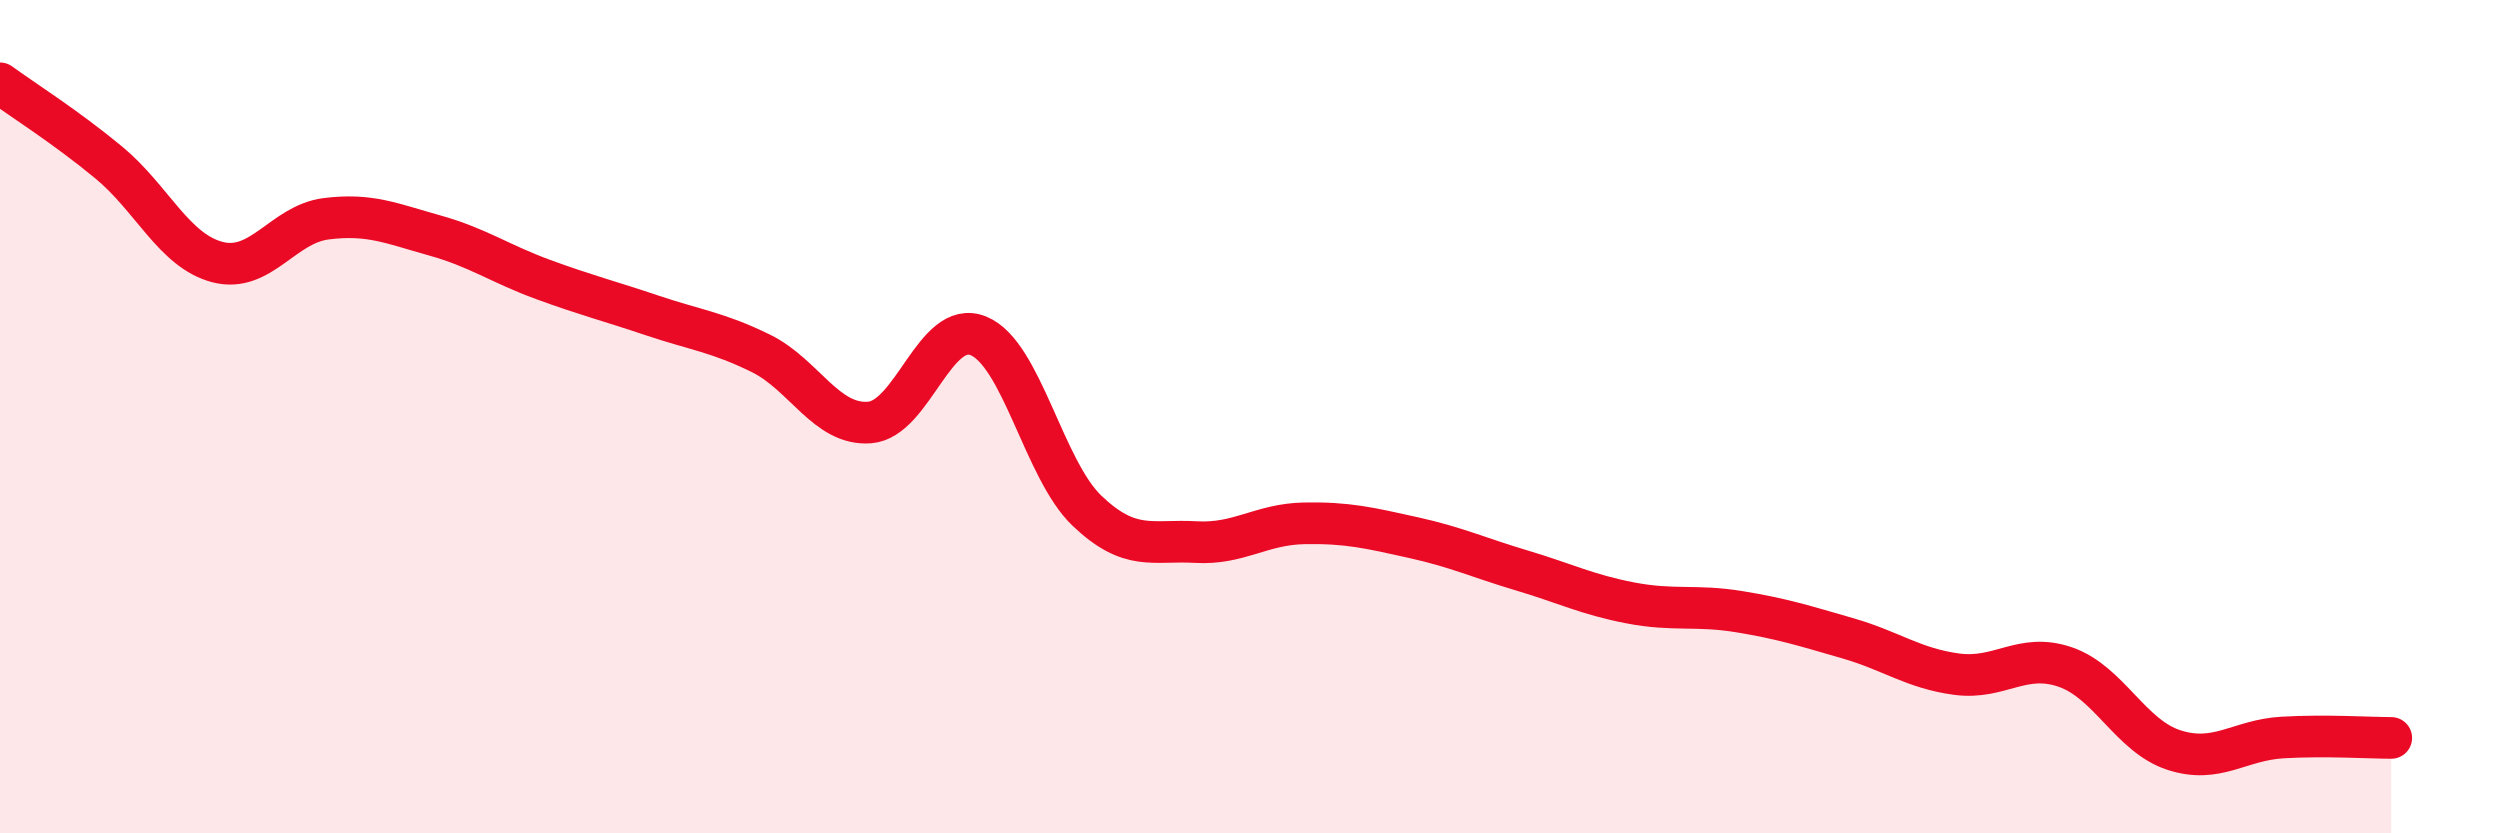
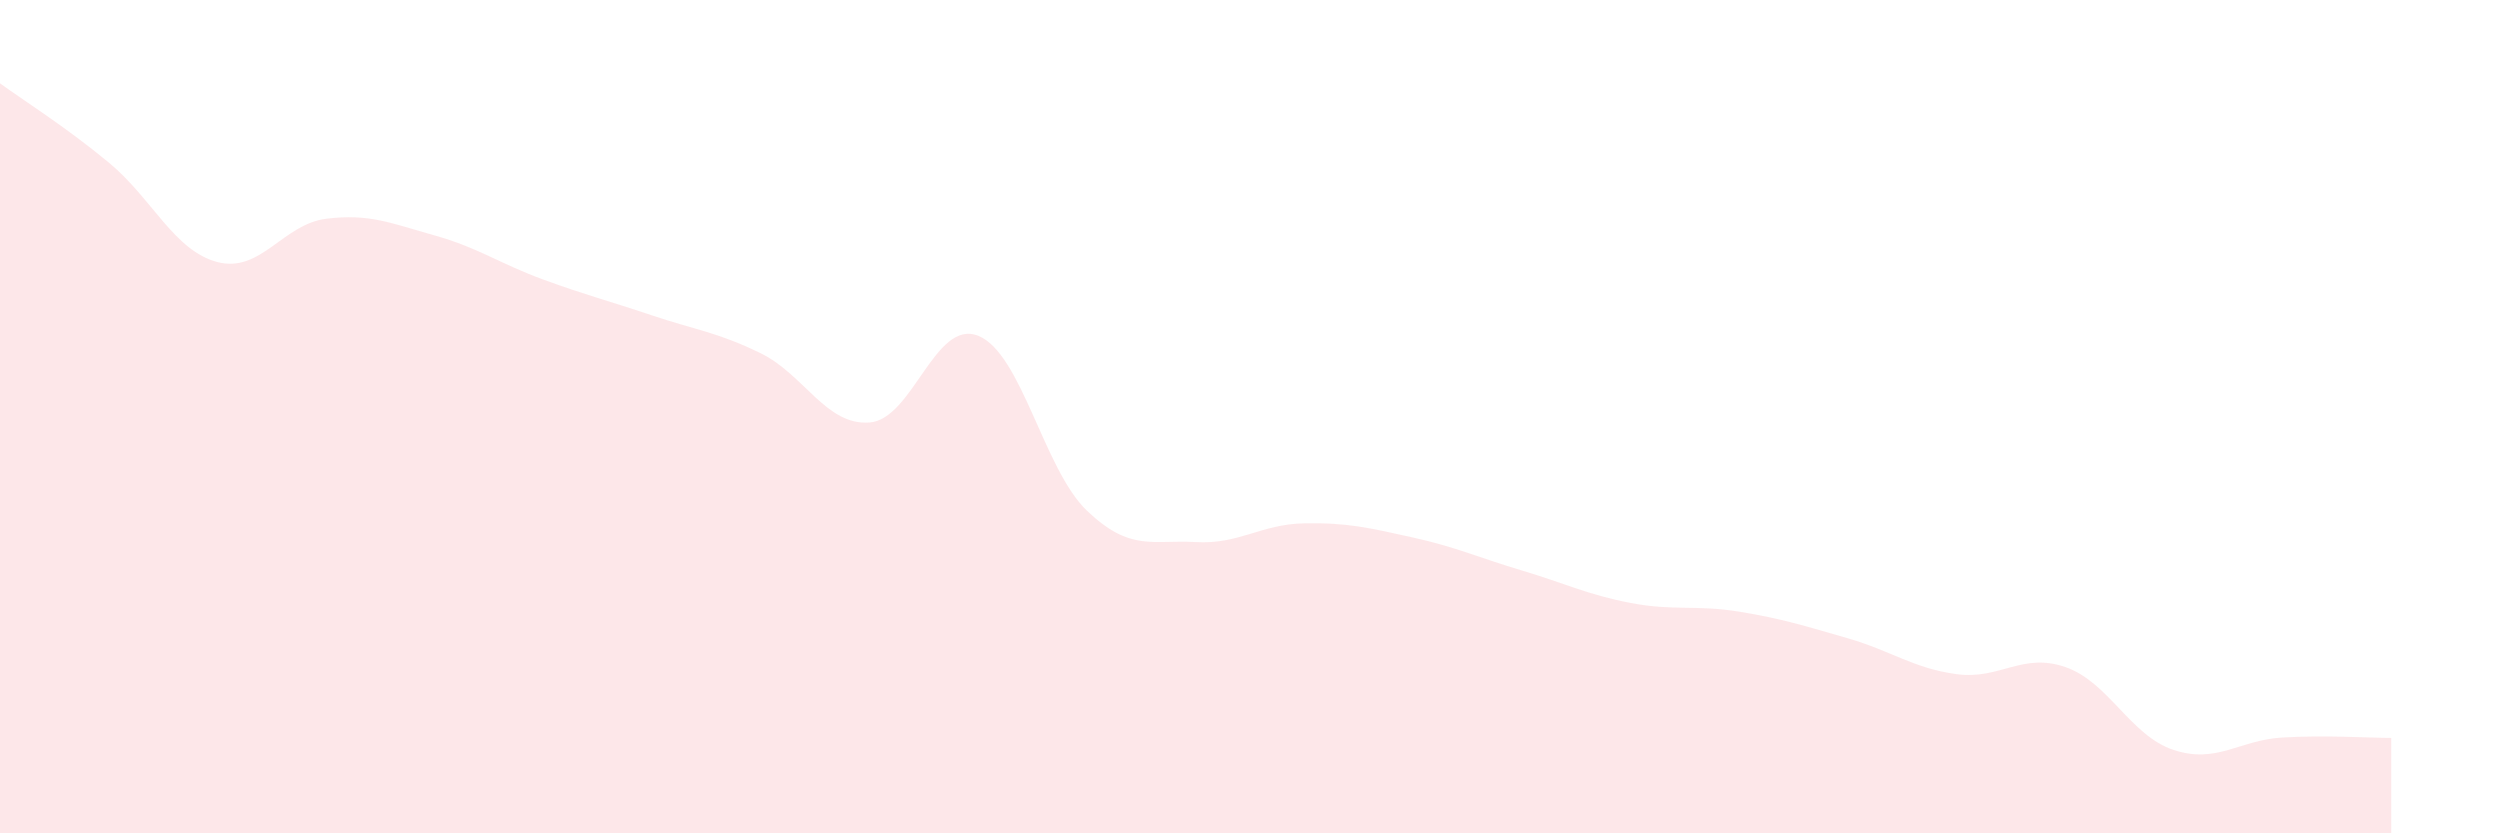
<svg xmlns="http://www.w3.org/2000/svg" width="60" height="20" viewBox="0 0 60 20">
  <path d="M 0,2 C 0.52,2.38 1.57,3.04 2.61,3.9 C 3.65,4.76 4.18,6.02 5.22,6.29 C 6.26,6.56 6.79,5.38 7.83,5.25 C 8.87,5.12 9.39,5.36 10.43,5.65 C 11.47,5.94 12,6.33 13.04,6.71 C 14.08,7.09 14.61,7.22 15.65,7.57 C 16.69,7.92 17.22,7.97 18.26,8.48 C 19.3,8.99 19.83,10.22 20.87,10.14 C 21.91,10.06 22.44,7.64 23.48,8.06 C 24.52,8.48 25.05,11.27 26.09,12.26 C 27.13,13.25 27.66,12.95 28.7,13.01 C 29.74,13.07 30.26,12.58 31.3,12.56 C 32.34,12.54 32.87,12.67 33.91,12.9 C 34.95,13.13 35.48,13.38 36.52,13.69 C 37.56,14 38.09,14.27 39.13,14.47 C 40.17,14.67 40.7,14.51 41.74,14.68 C 42.78,14.85 43.31,15.02 44.35,15.32 C 45.39,15.62 45.92,16.04 46.96,16.18 C 48,16.32 48.53,15.65 49.57,16.01 C 50.61,16.37 51.13,17.66 52.17,18 C 53.21,18.34 53.74,17.76 54.78,17.7 C 55.82,17.64 56.87,17.71 57.39,17.71L57.39 20L0 20Z" fill="#EB0A25" opacity="0.1" stroke-linecap="round" stroke-linejoin="round" />
-   <path d="M 0,2 C 0.52,2.38 1.57,3.04 2.61,3.9 C 3.65,4.76 4.18,6.02 5.22,6.29 C 6.26,6.56 6.79,5.38 7.83,5.25 C 8.87,5.12 9.39,5.36 10.43,5.65 C 11.47,5.94 12,6.33 13.04,6.71 C 14.08,7.09 14.61,7.22 15.65,7.57 C 16.69,7.92 17.22,7.97 18.26,8.48 C 19.3,8.99 19.83,10.22 20.87,10.14 C 21.91,10.06 22.44,7.64 23.48,8.06 C 24.52,8.48 25.05,11.27 26.09,12.26 C 27.13,13.25 27.66,12.95 28.7,13.01 C 29.74,13.07 30.26,12.58 31.3,12.56 C 32.34,12.54 32.87,12.67 33.91,12.9 C 34.95,13.13 35.48,13.38 36.52,13.69 C 37.56,14 38.09,14.27 39.13,14.47 C 40.17,14.67 40.7,14.51 41.74,14.68 C 42.78,14.85 43.31,15.02 44.35,15.32 C 45.39,15.62 45.92,16.04 46.96,16.18 C 48,16.32 48.53,15.65 49.57,16.01 C 50.61,16.37 51.13,17.66 52.17,18 C 53.21,18.34 53.74,17.76 54.78,17.7 C 55.82,17.64 56.87,17.71 57.39,17.71" stroke="#EB0A25" stroke-width="1" fill="none" stroke-linecap="round" stroke-linejoin="round" />
</svg>